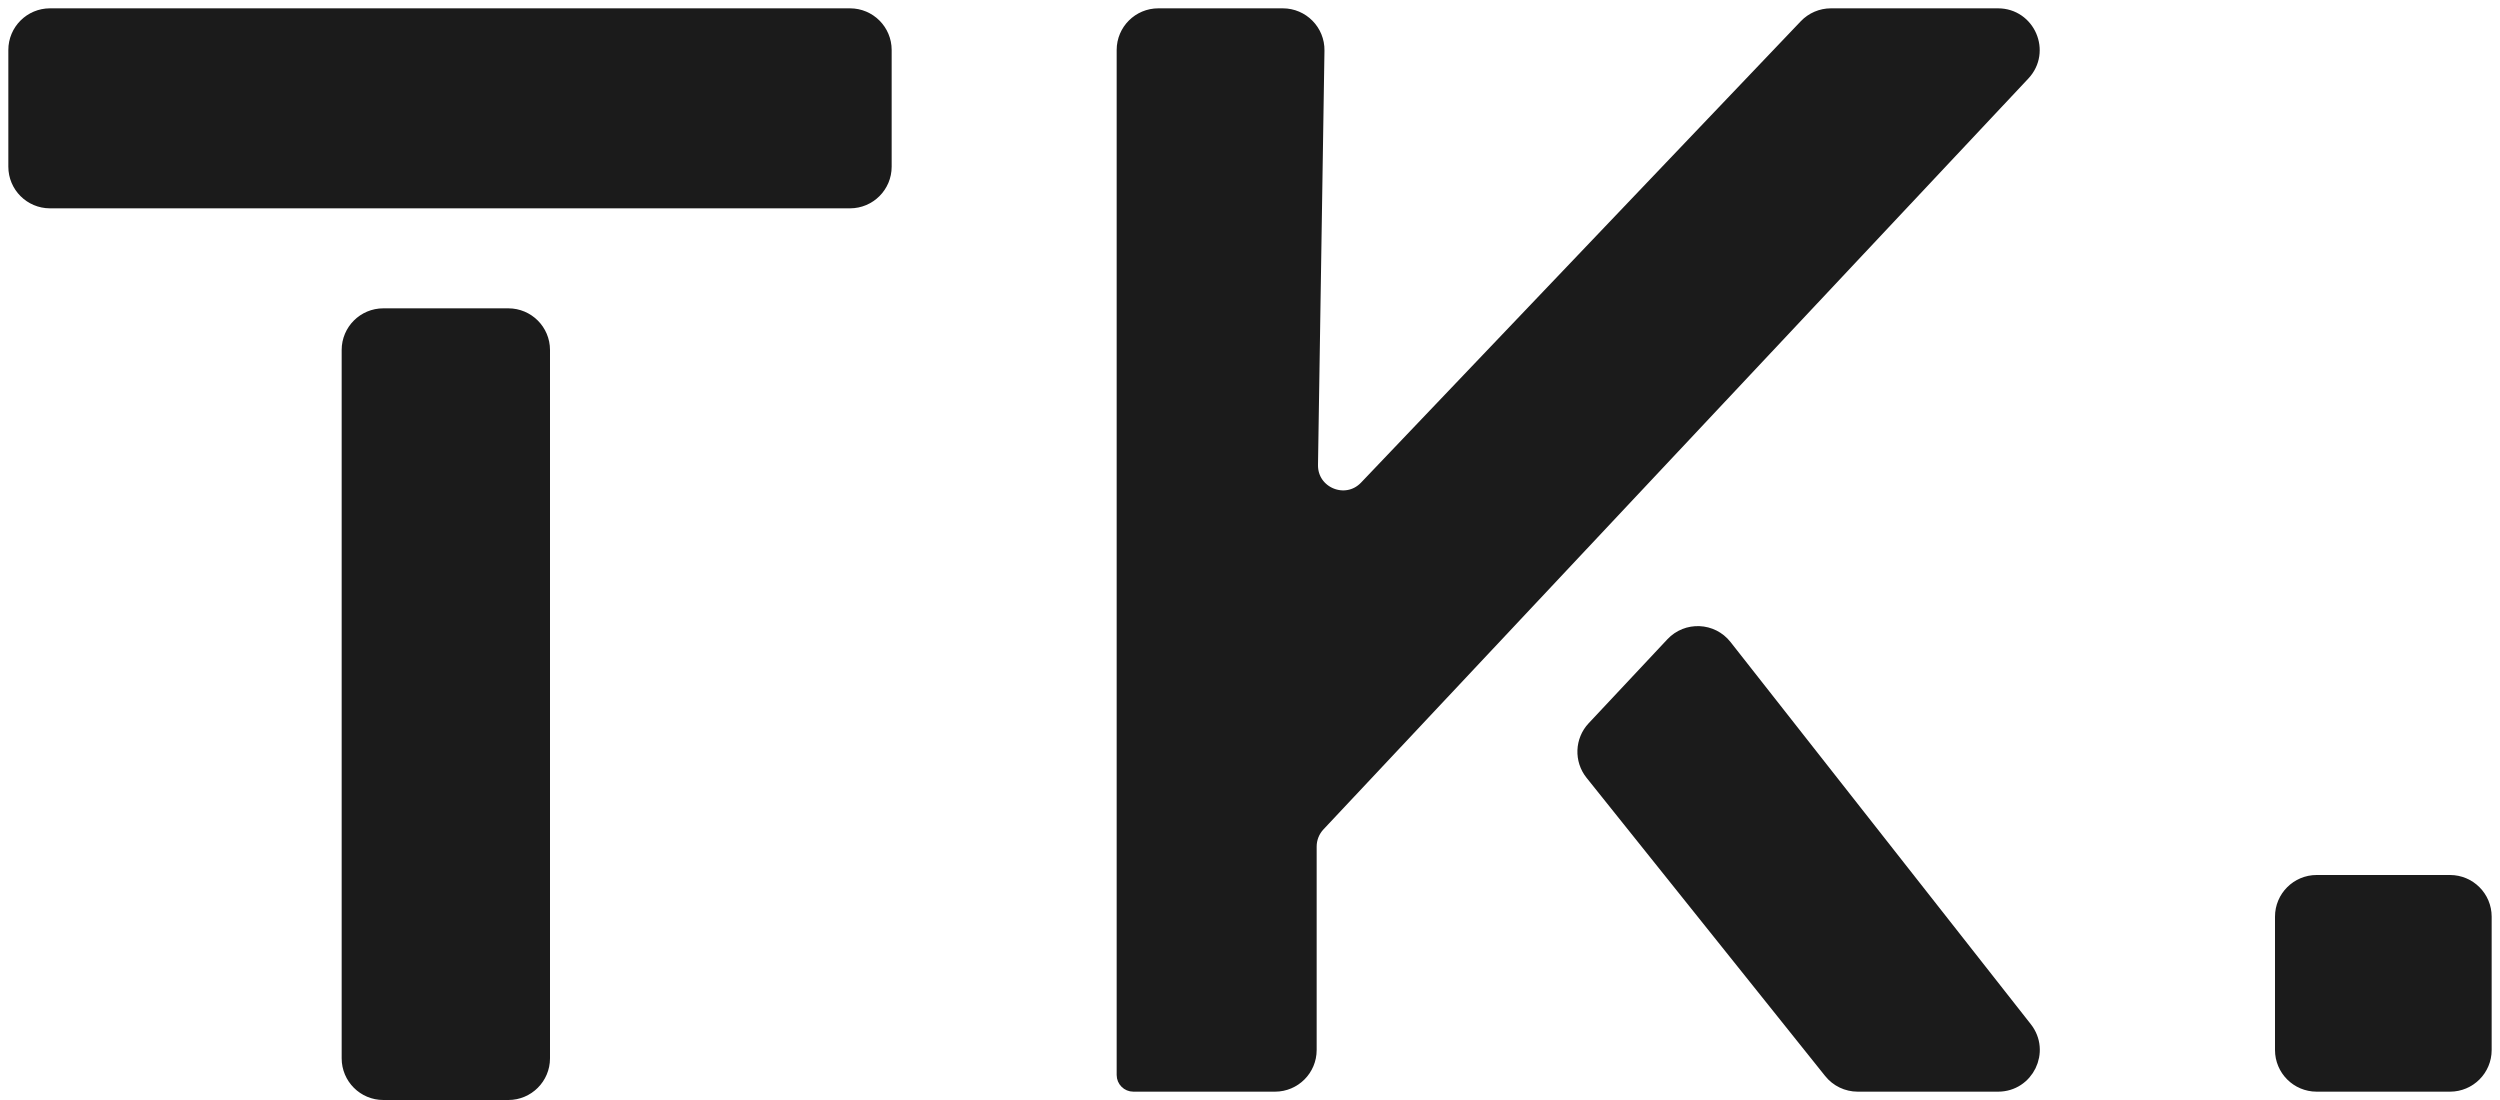
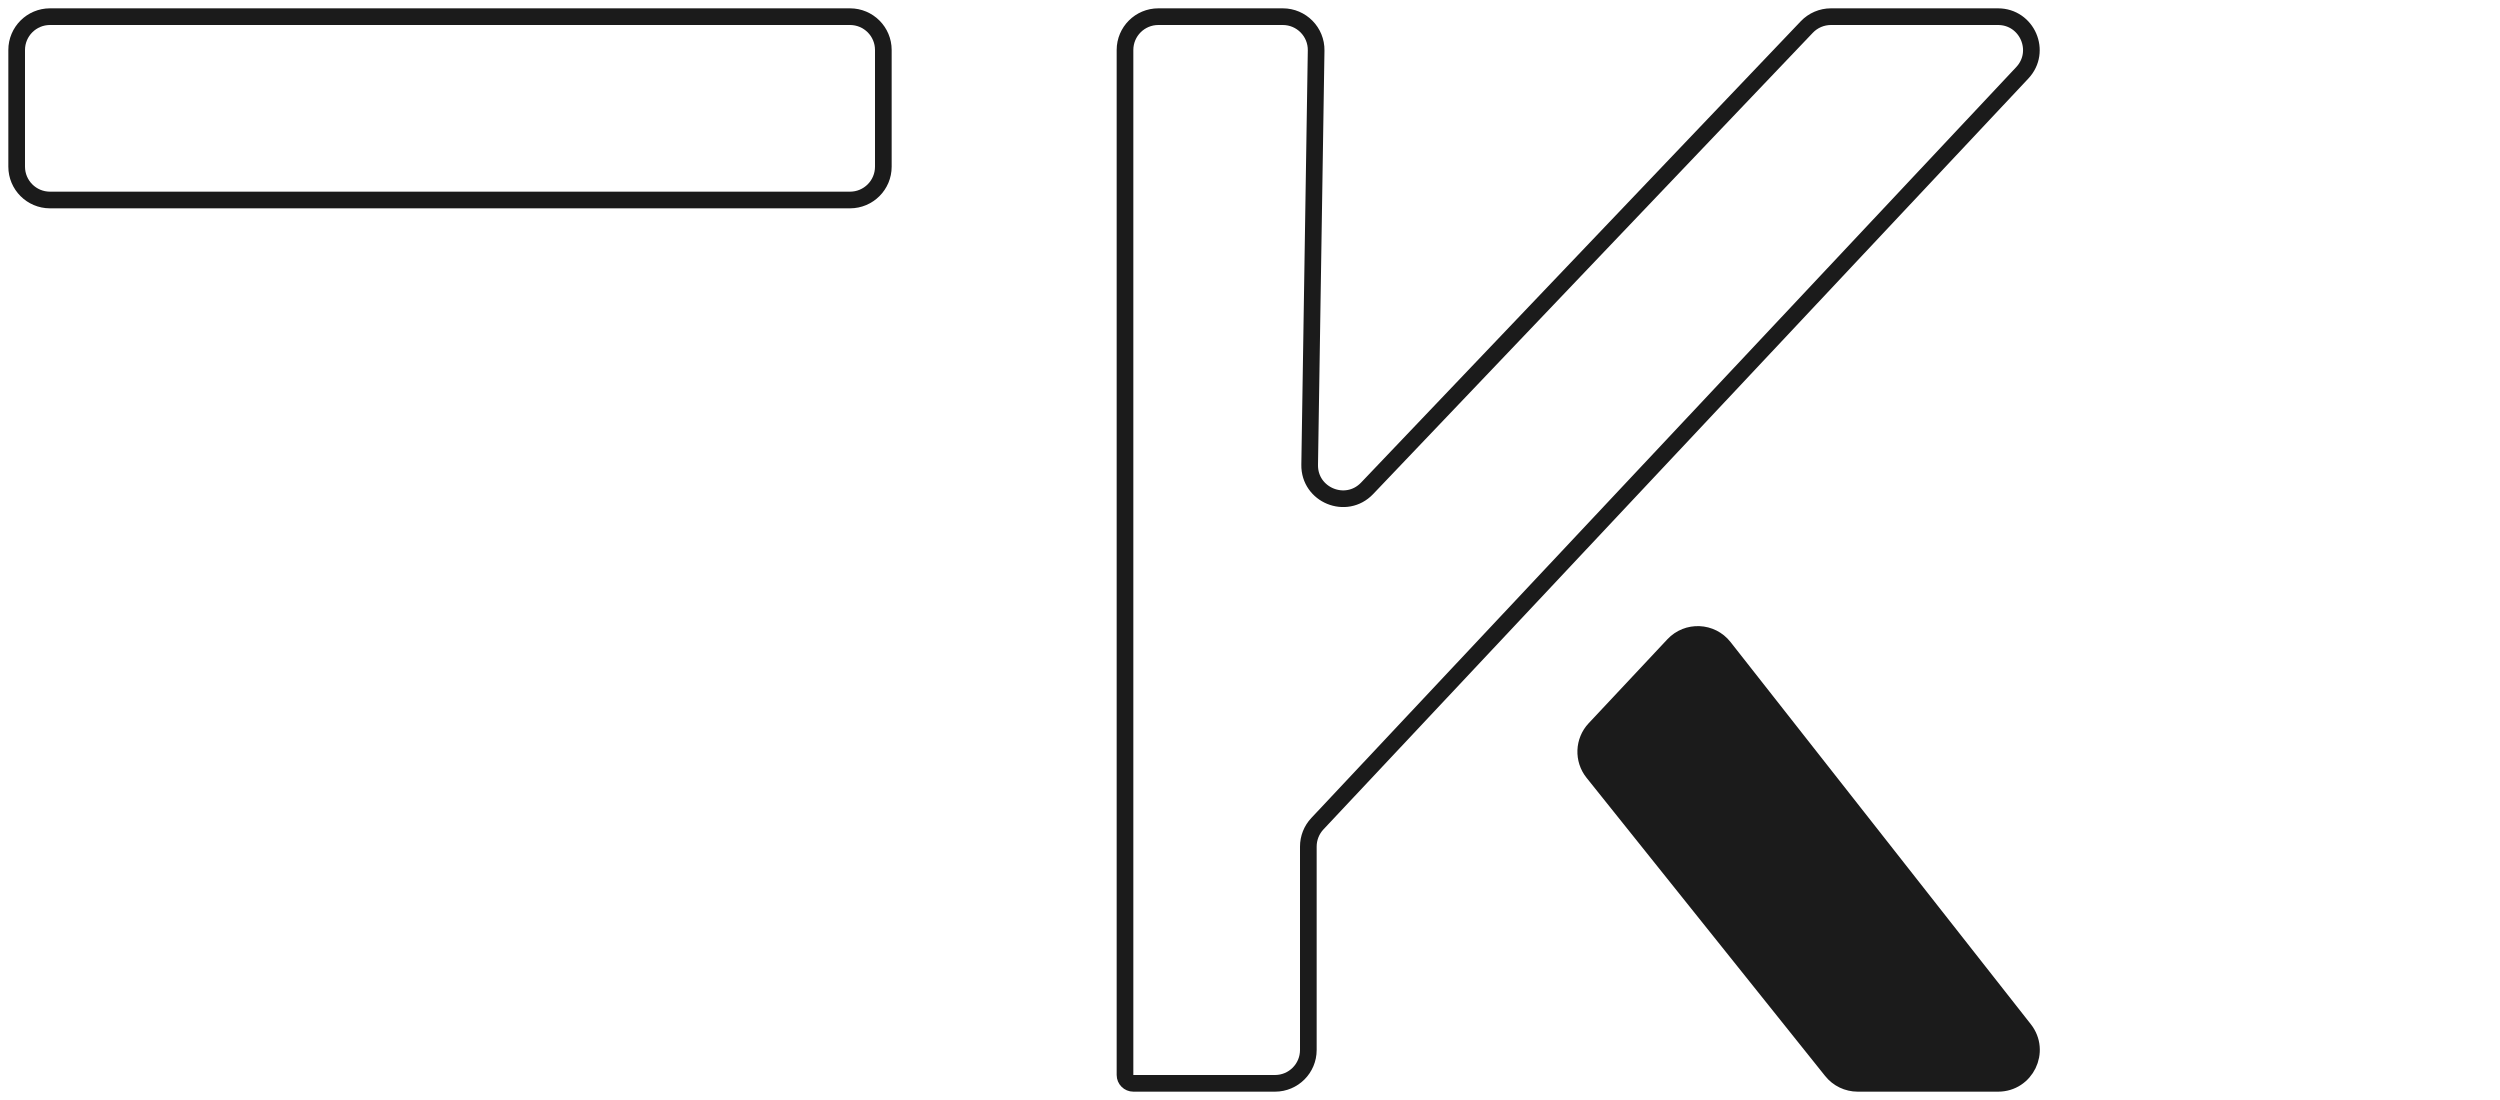
<svg xmlns="http://www.w3.org/2000/svg" width="150" height="66" viewBox="0 0 150 66" fill="none">
-   <path d="M30.5 19H23C21.895 19 21 19.895 21 21V63.5C21 64.605 21.895 65.5 23 65.5H30.5C31.605 65.5 32.5 64.605 32.5 63.5V21C32.5 19.895 31.605 19 30.5 19Z" fill="#1B1B1B" stroke="#1B1B1B" />
-   <path d="M1 3V10C1 11.105 1.895 12 3 12H51C52.105 12 53 11.105 53 10V3C53 1.895 52.105 1 51 1H3C1.895 1 1 1.895 1 3Z" fill="#1B1B1B" />
-   <path d="M76.969 1H69.5C68.395 1 67.5 1.895 67.5 3V64.5C67.5 64.776 67.724 65 68 65H76.5C77.605 65 78.5 64.105 78.5 63V50.792C78.5 50.283 78.694 49.794 79.042 49.423L121.337 4.369C122.536 3.092 121.631 1 119.879 1H109.857C109.31 1 108.786 1.224 108.409 1.62L82.027 29.299C80.772 30.617 78.551 29.708 78.58 27.888L78.968 3.031C78.986 1.915 78.085 1 76.969 1Z" fill="#1B1B1B" />
  <path d="M1 3V10C1 11.105 1.895 12 3 12H51C52.105 12 53 11.105 53 10V3C53 1.895 52.105 1 51 1H3C1.895 1 1 1.895 1 3Z" stroke="#1B1B1B" />
  <path d="M76.969 1H69.5C68.395 1 67.5 1.895 67.5 3V64.5C67.5 64.776 67.724 65 68 65H76.5C77.605 65 78.5 64.105 78.5 63V50.792C78.5 50.283 78.694 49.794 79.042 49.423L121.337 4.369C122.536 3.092 121.631 1 119.879 1H109.857C109.31 1 108.786 1.224 108.409 1.62L82.027 29.299C80.772 30.617 78.551 29.708 78.58 27.888L78.968 3.031C78.986 1.915 78.085 1 76.969 1Z" stroke="#1B1B1B" />
  <path d="M100.407 38.699L95.685 43.736C95.005 44.461 94.961 45.577 95.582 46.353L109.9 64.249C110.279 64.724 110.854 65 111.461 65H119.885C121.554 65 122.489 63.077 121.458 61.764L103.439 38.831C102.682 37.868 101.245 37.805 100.407 38.699Z" fill="#1B1B1B" stroke="#1B1B1B" />
-   <path d="M147 53H139C137.895 53 137 53.895 137 55V63C137 64.105 137.895 65 139 65H147C148.105 65 149 64.105 149 63V55C149 53.895 148.105 53 147 53Z" fill="#1B1B1B" stroke="#1B1B1B" />
</svg>